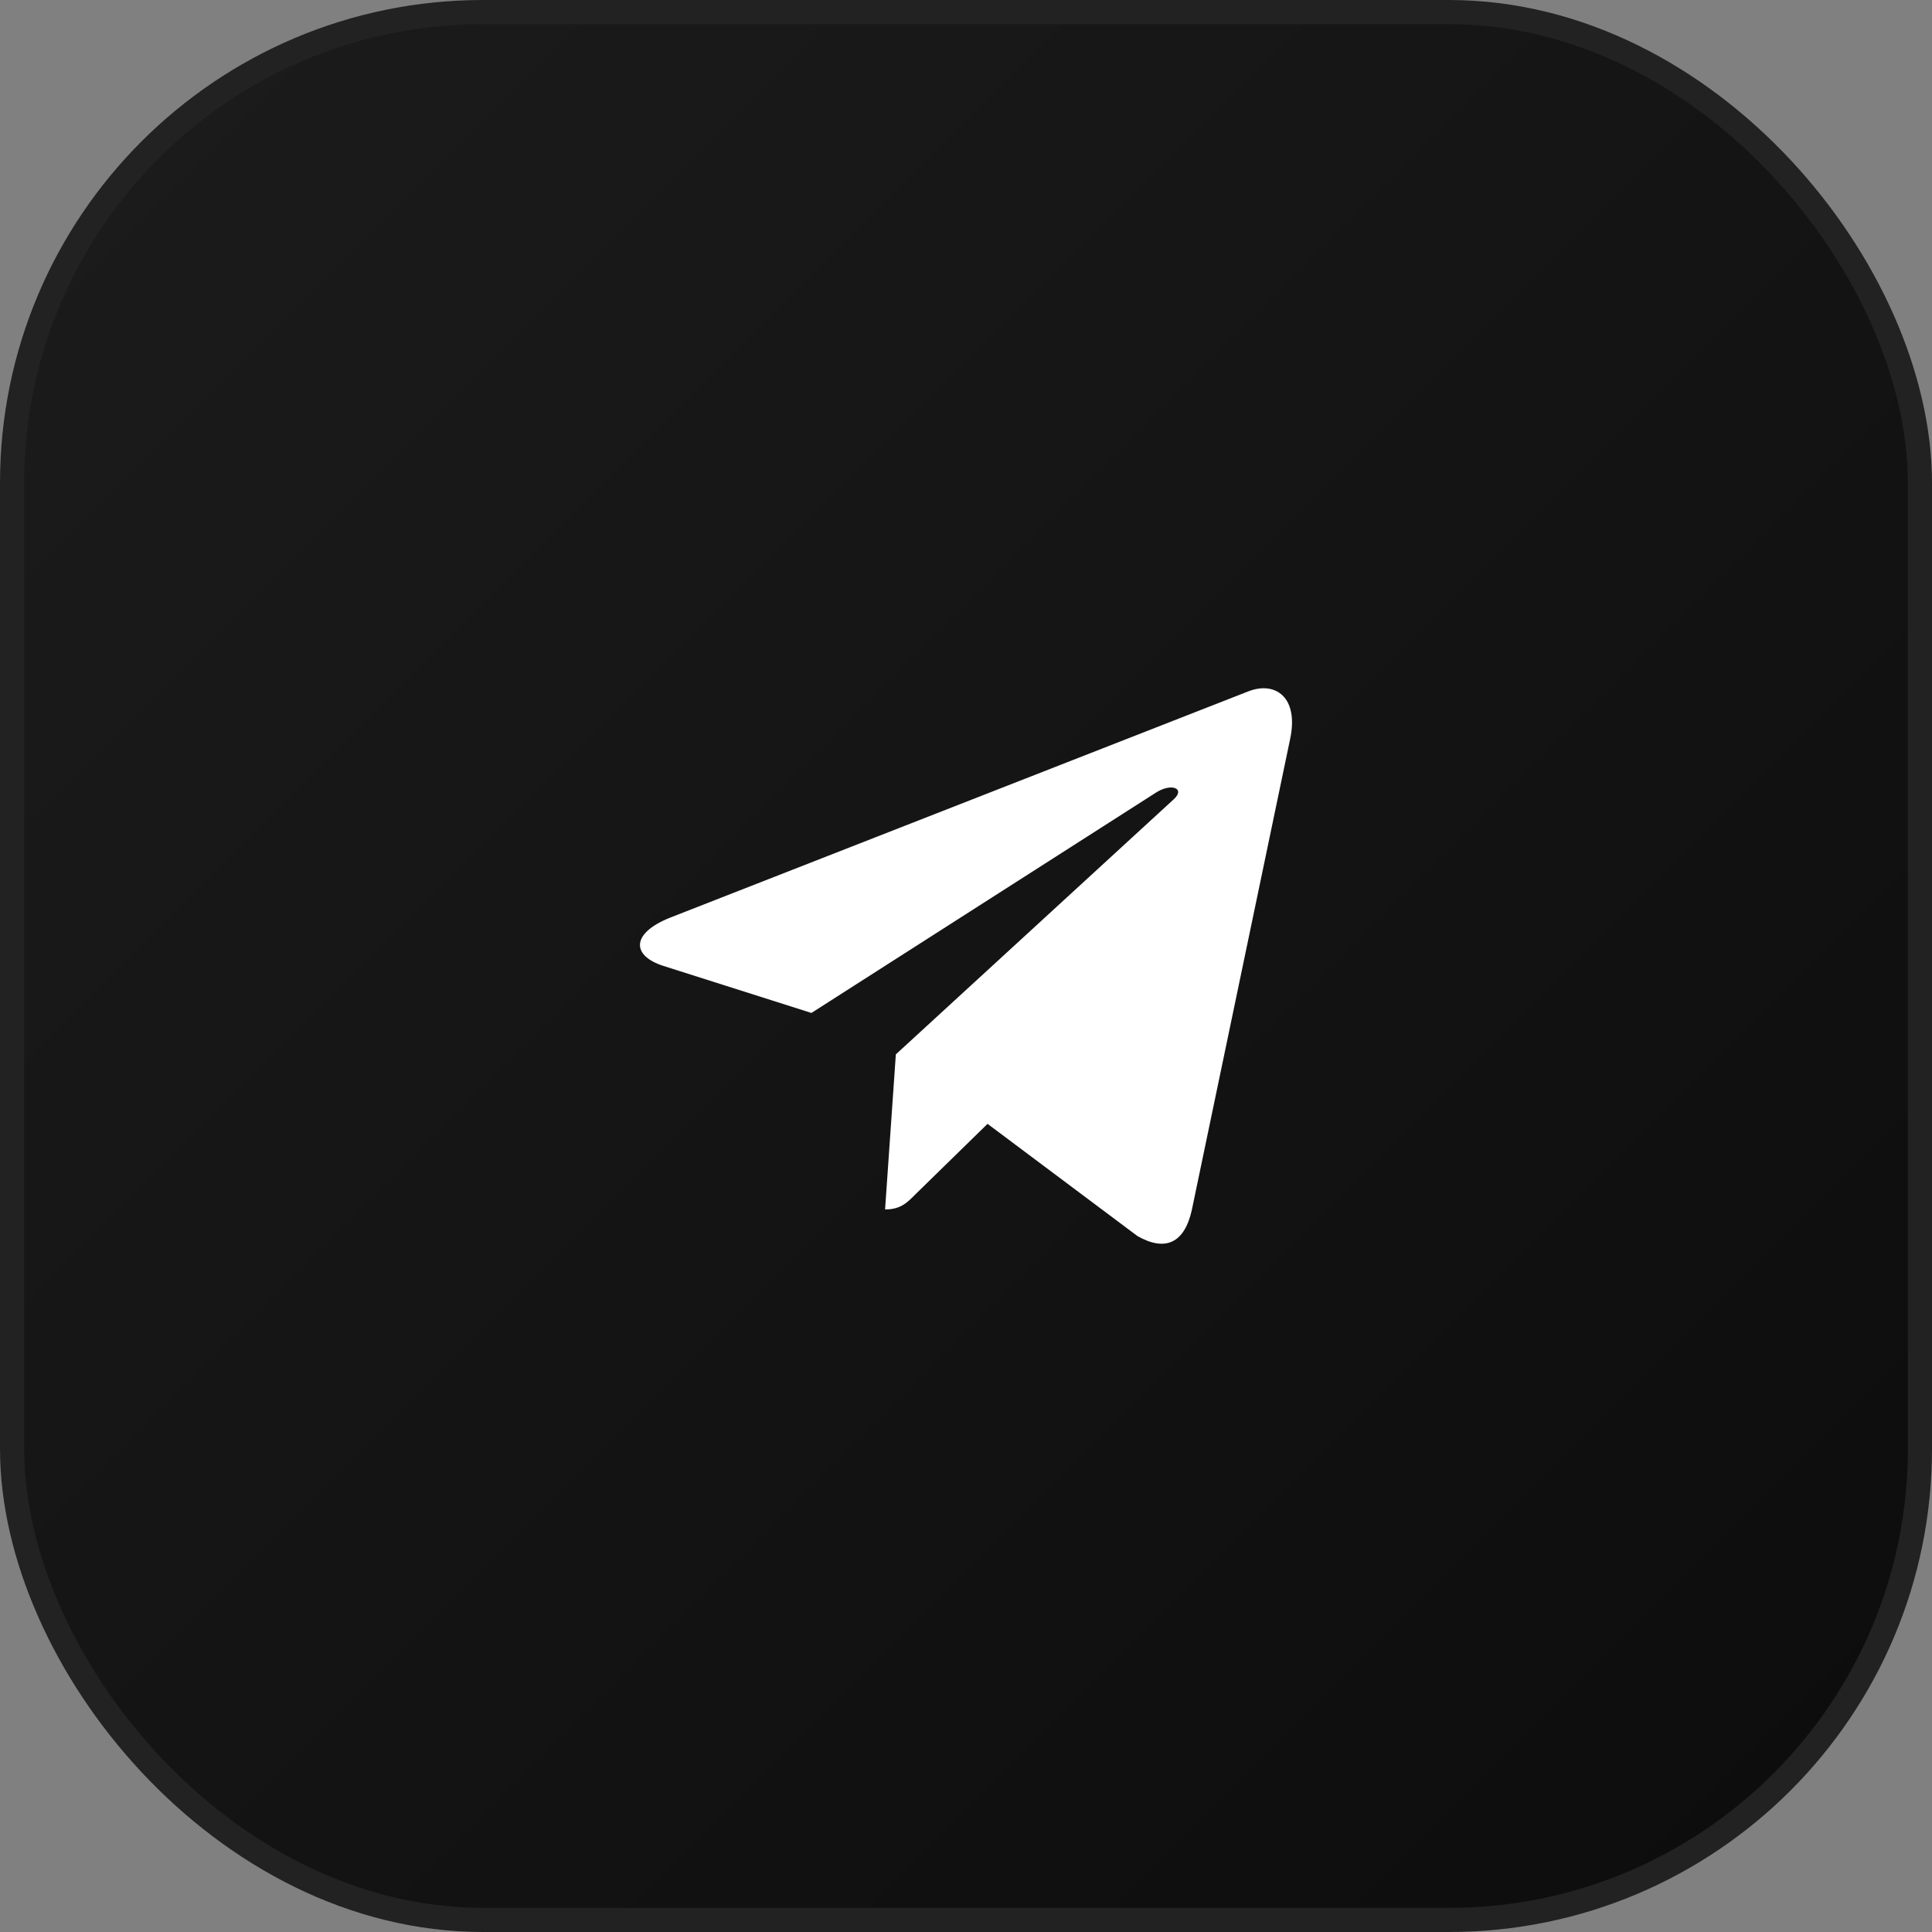
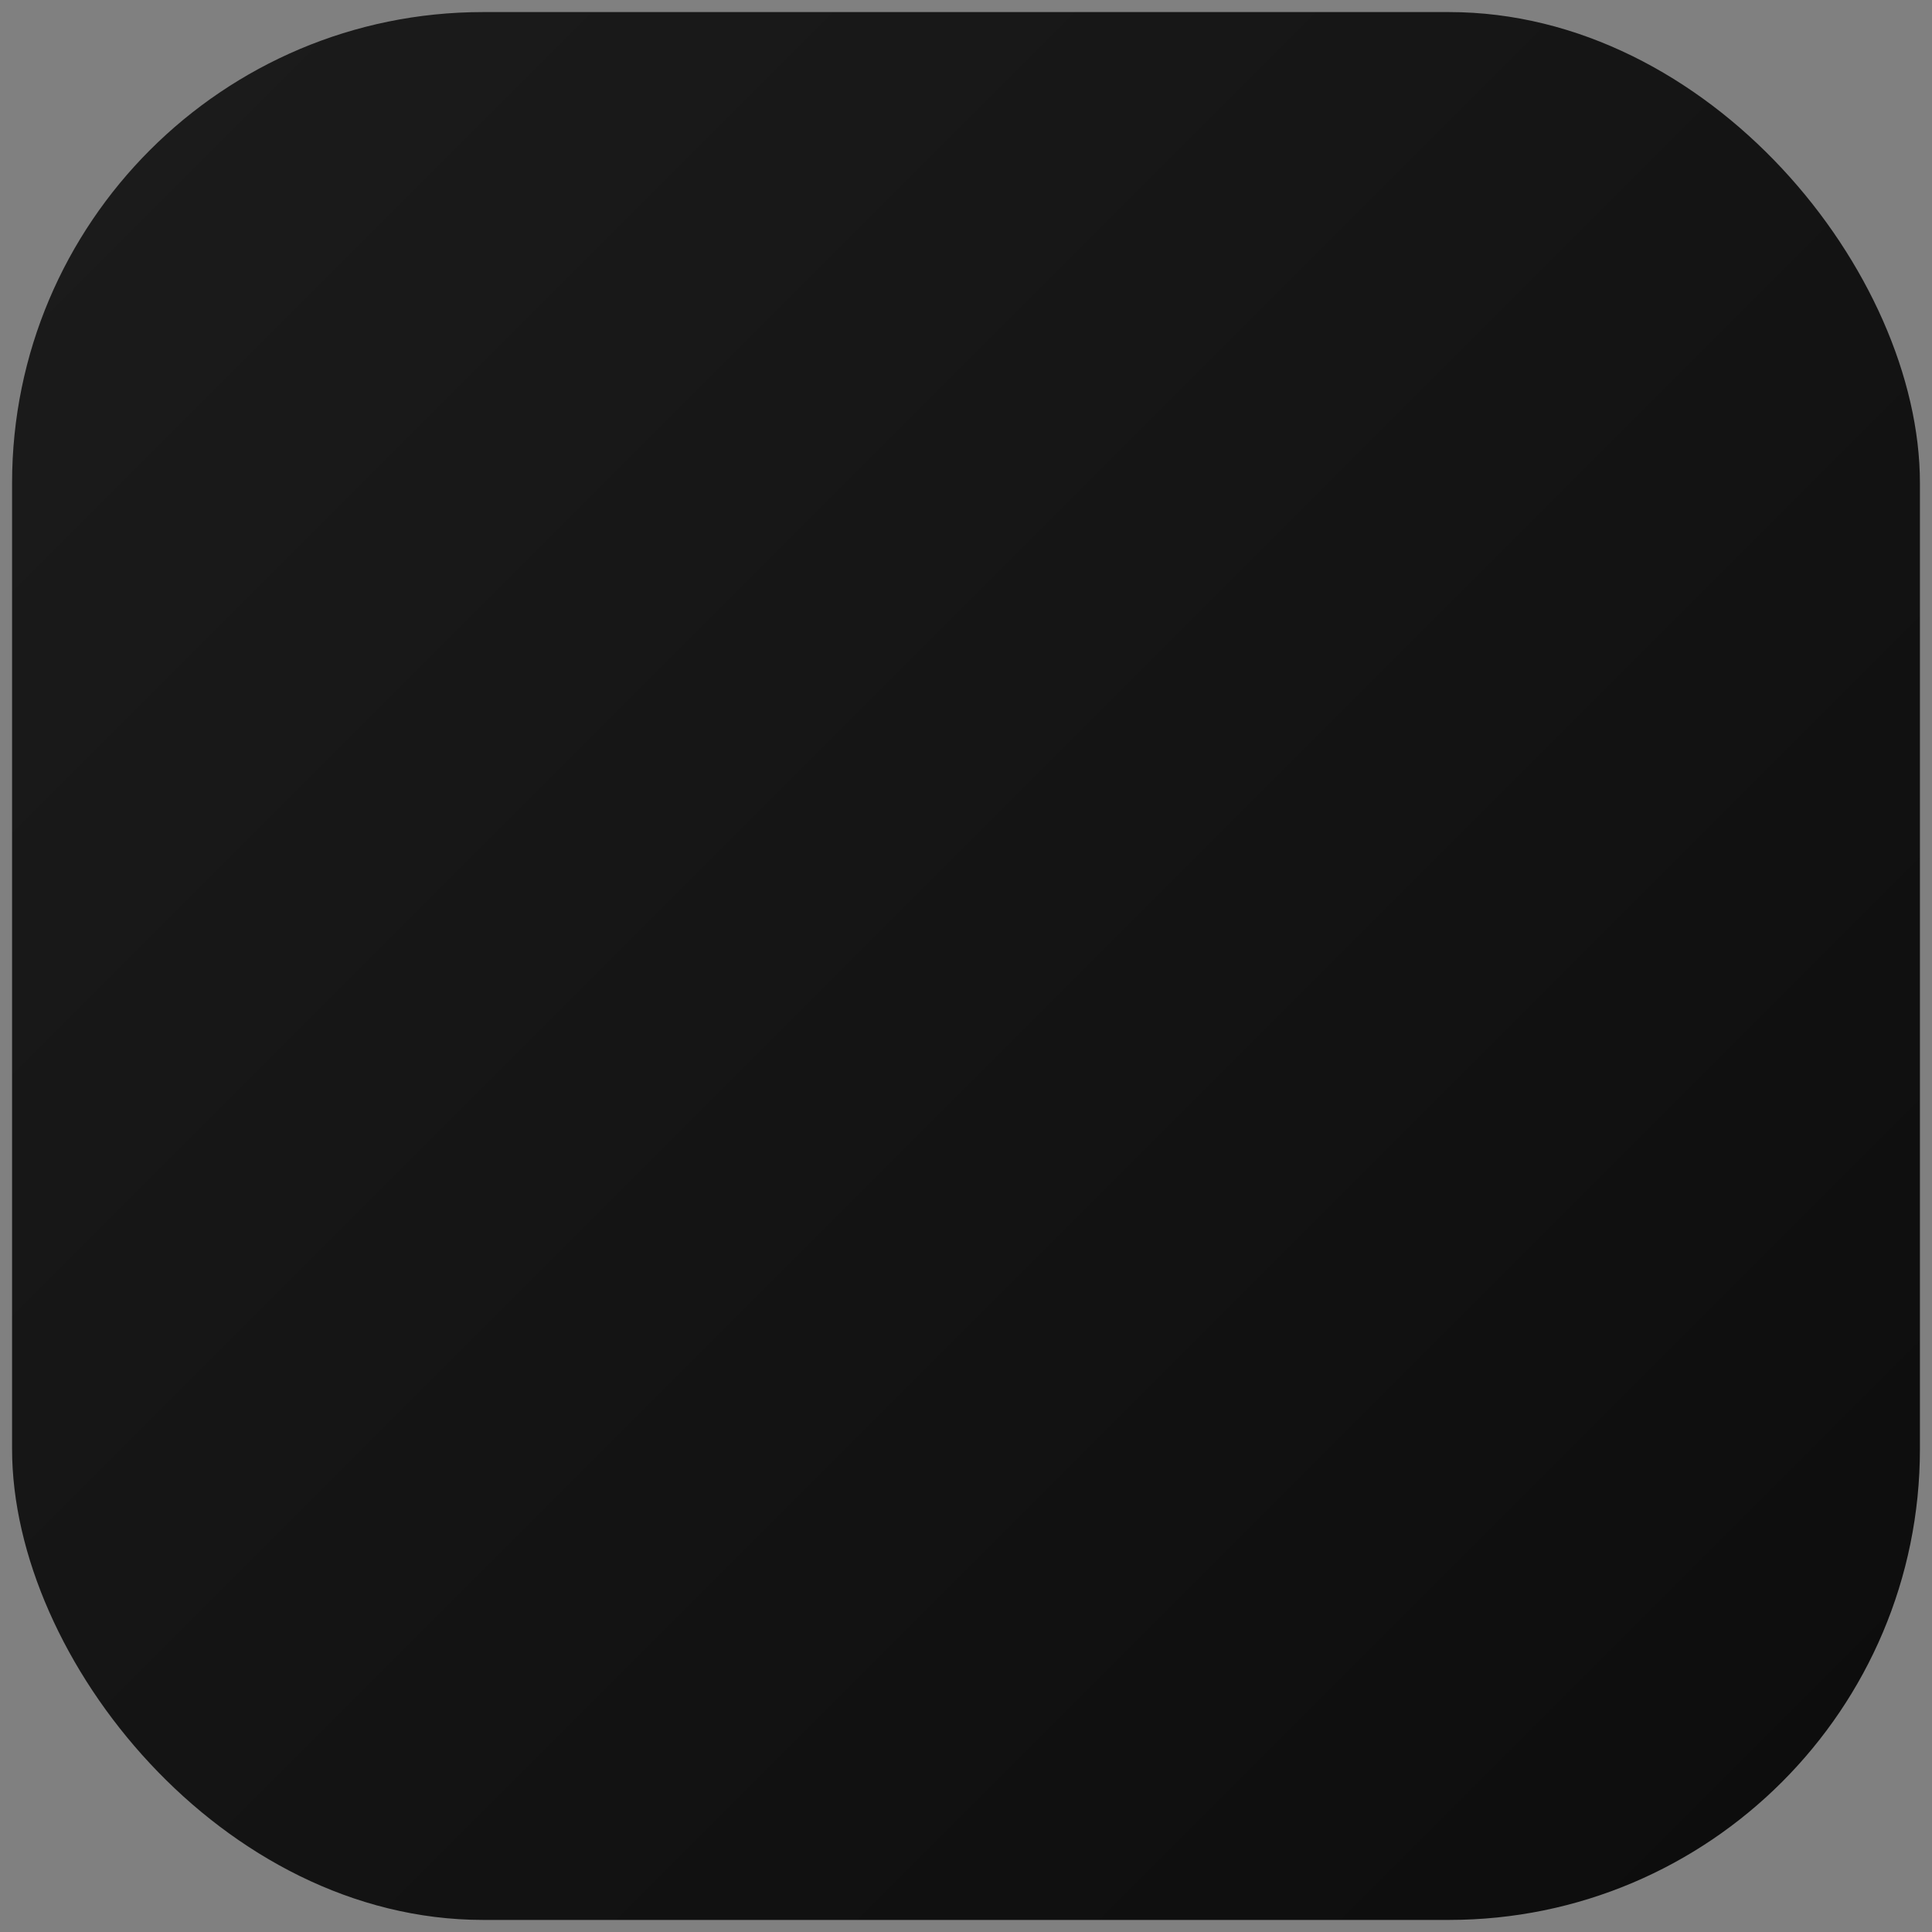
<svg xmlns="http://www.w3.org/2000/svg" width="80" height="80" viewBox="0 0 80 80" fill="none">
  <rect x="0" y="0" width="80" height="80" fill="#808080" stroke="none" />
  <rect x="0.5" y="0.5" width="79" height="79" rx="19.5" fill="url(#paint0_linear_552_1685)" />
-   <rect x="0.5" y="0.5" width="79" height="79" rx="19.5" stroke="#222222" />
-   <path d="M53.423 30.594L49.349 50.112C49.041 51.489 48.24 51.832 47.1 51.183L40.892 46.536L37.897 49.463C37.565 49.799 37.288 50.081 36.649 50.081L37.095 43.659L48.601 33.098C49.102 32.645 48.493 32.394 47.824 32.847L33.599 41.944L27.475 39.998C26.143 39.575 26.119 38.645 27.753 37.996L51.705 28.622C52.814 28.2 53.785 28.873 53.423 30.594Z" fill="white" />
  <defs>
    <linearGradient id="paint0_linear_552_1685" x1="0" y1="0" x2="80" y2="80" gradientUnits="userSpaceOnUse">
      <stop stop-color="#1C1C1C" />
      <stop offset="1" stop-color="#0C0C0C" />
    </linearGradient>
  </defs>
</svg>